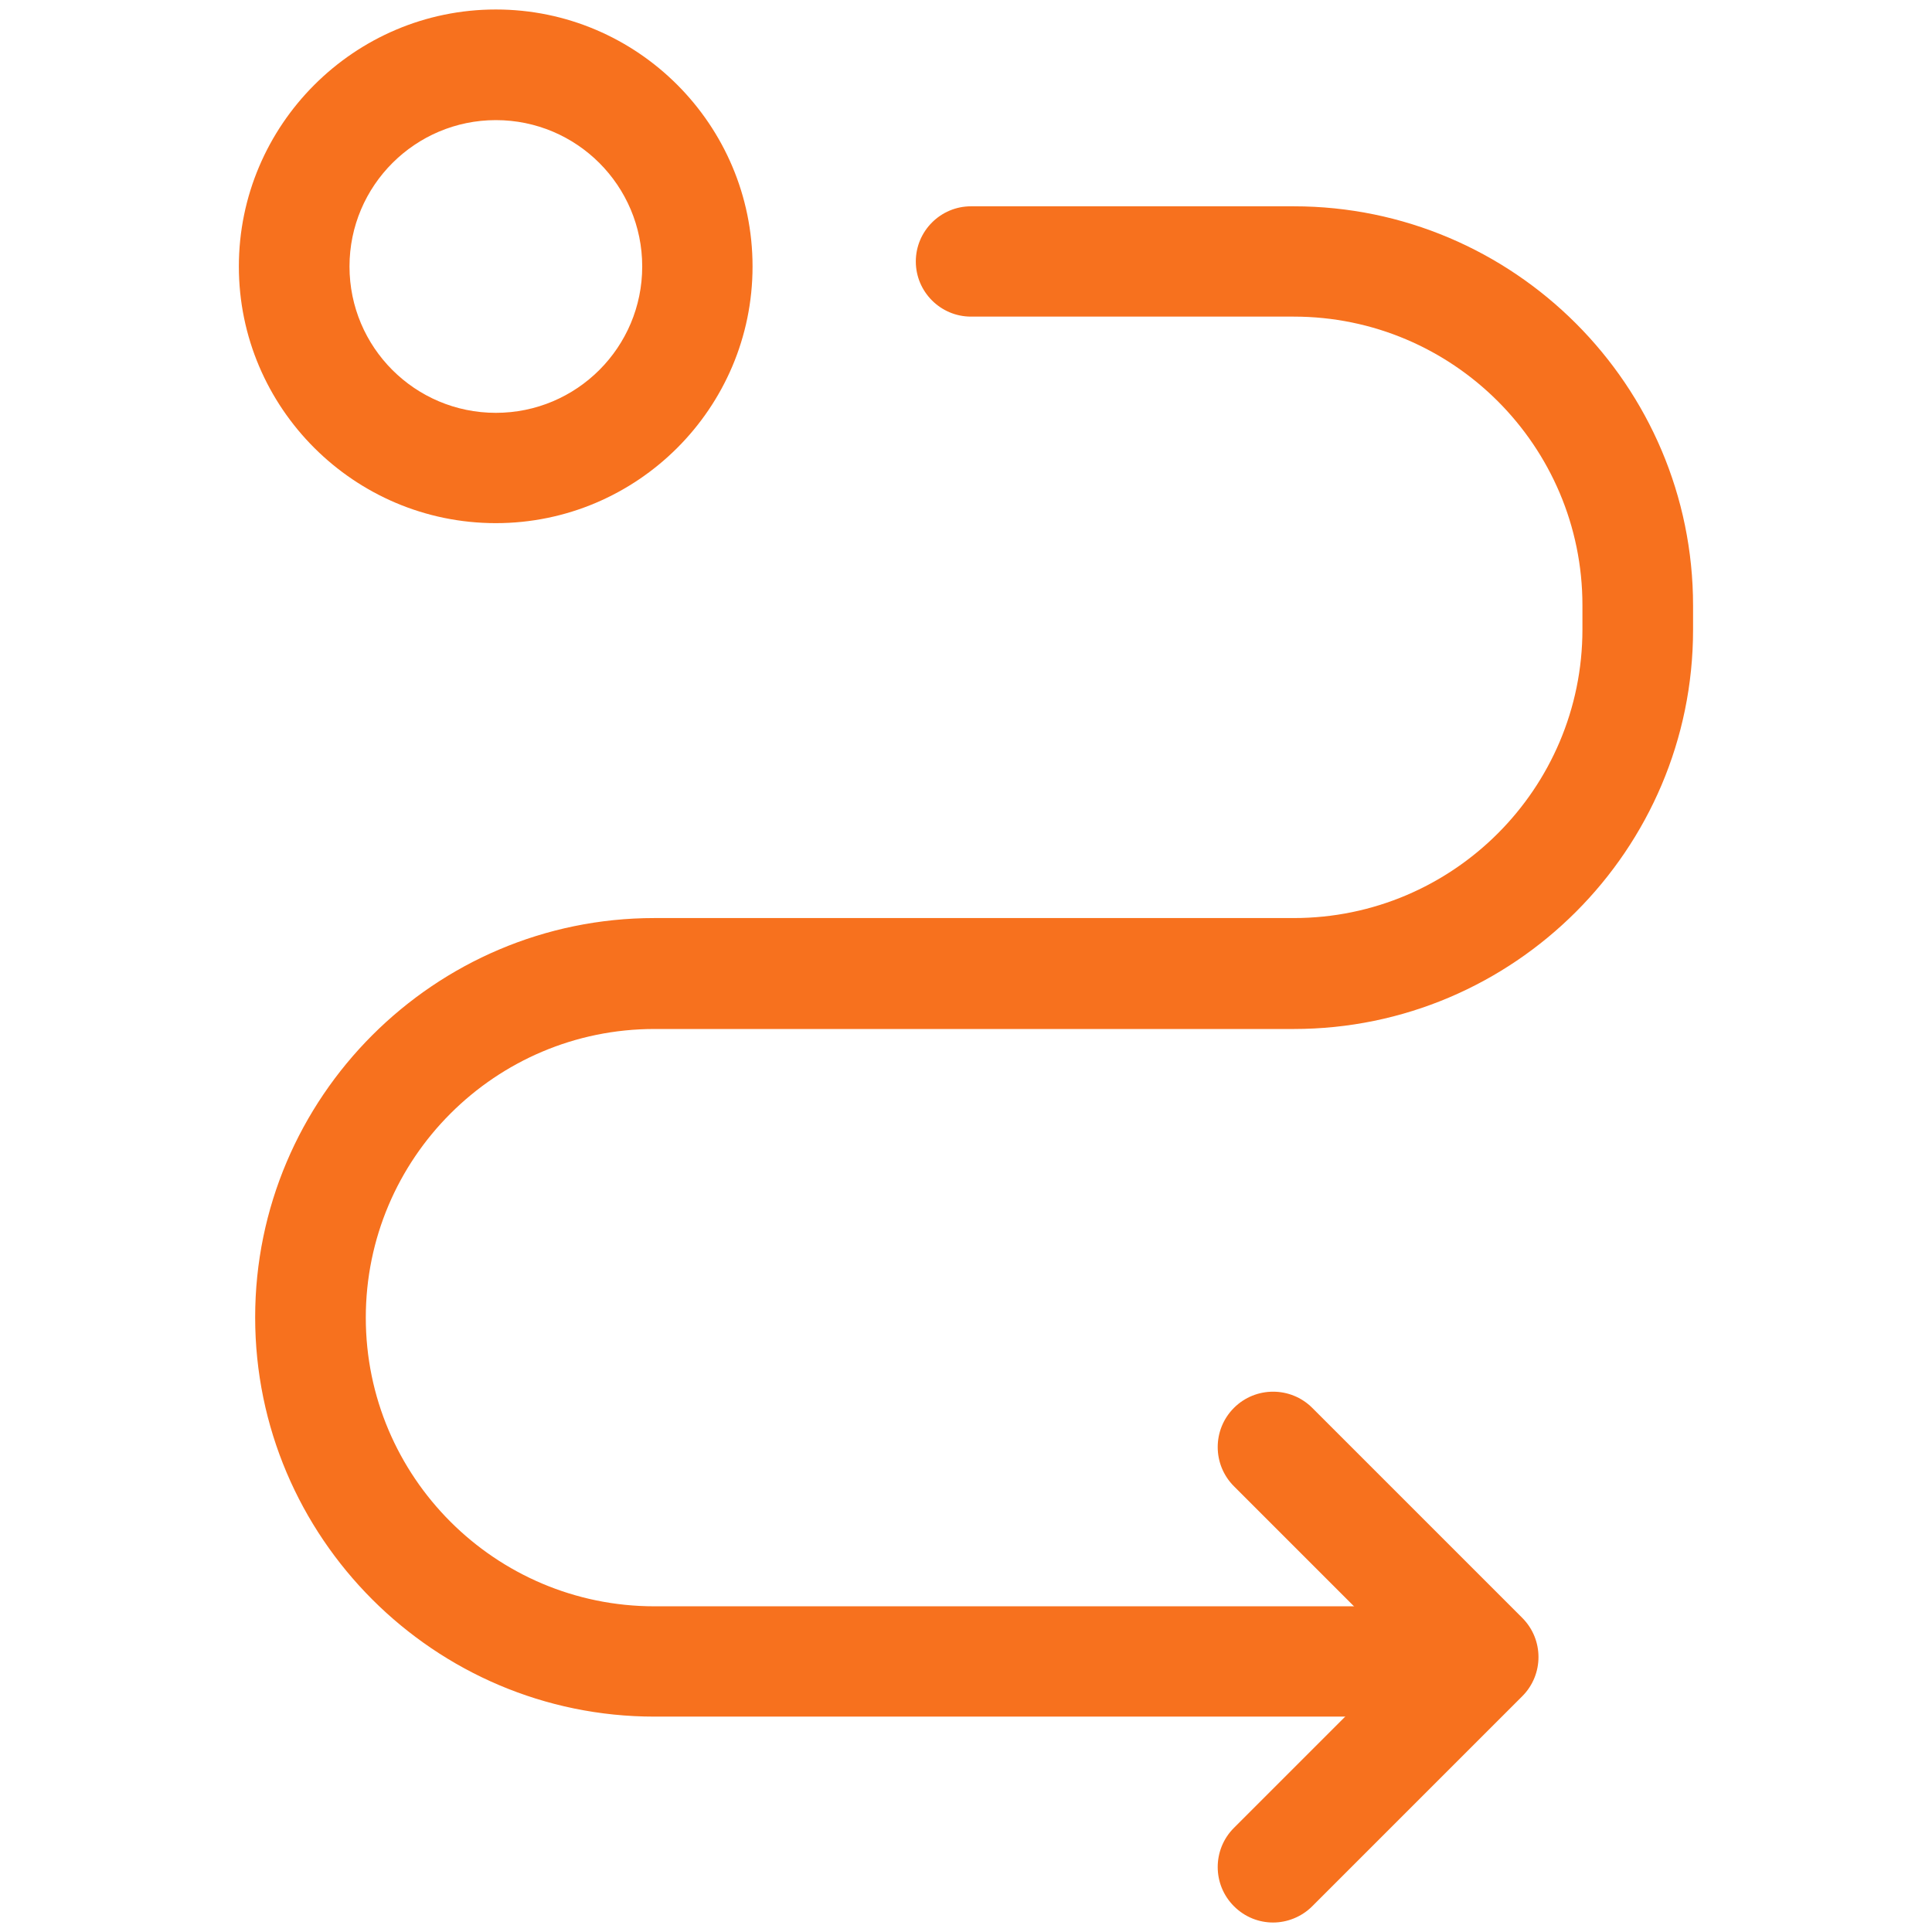
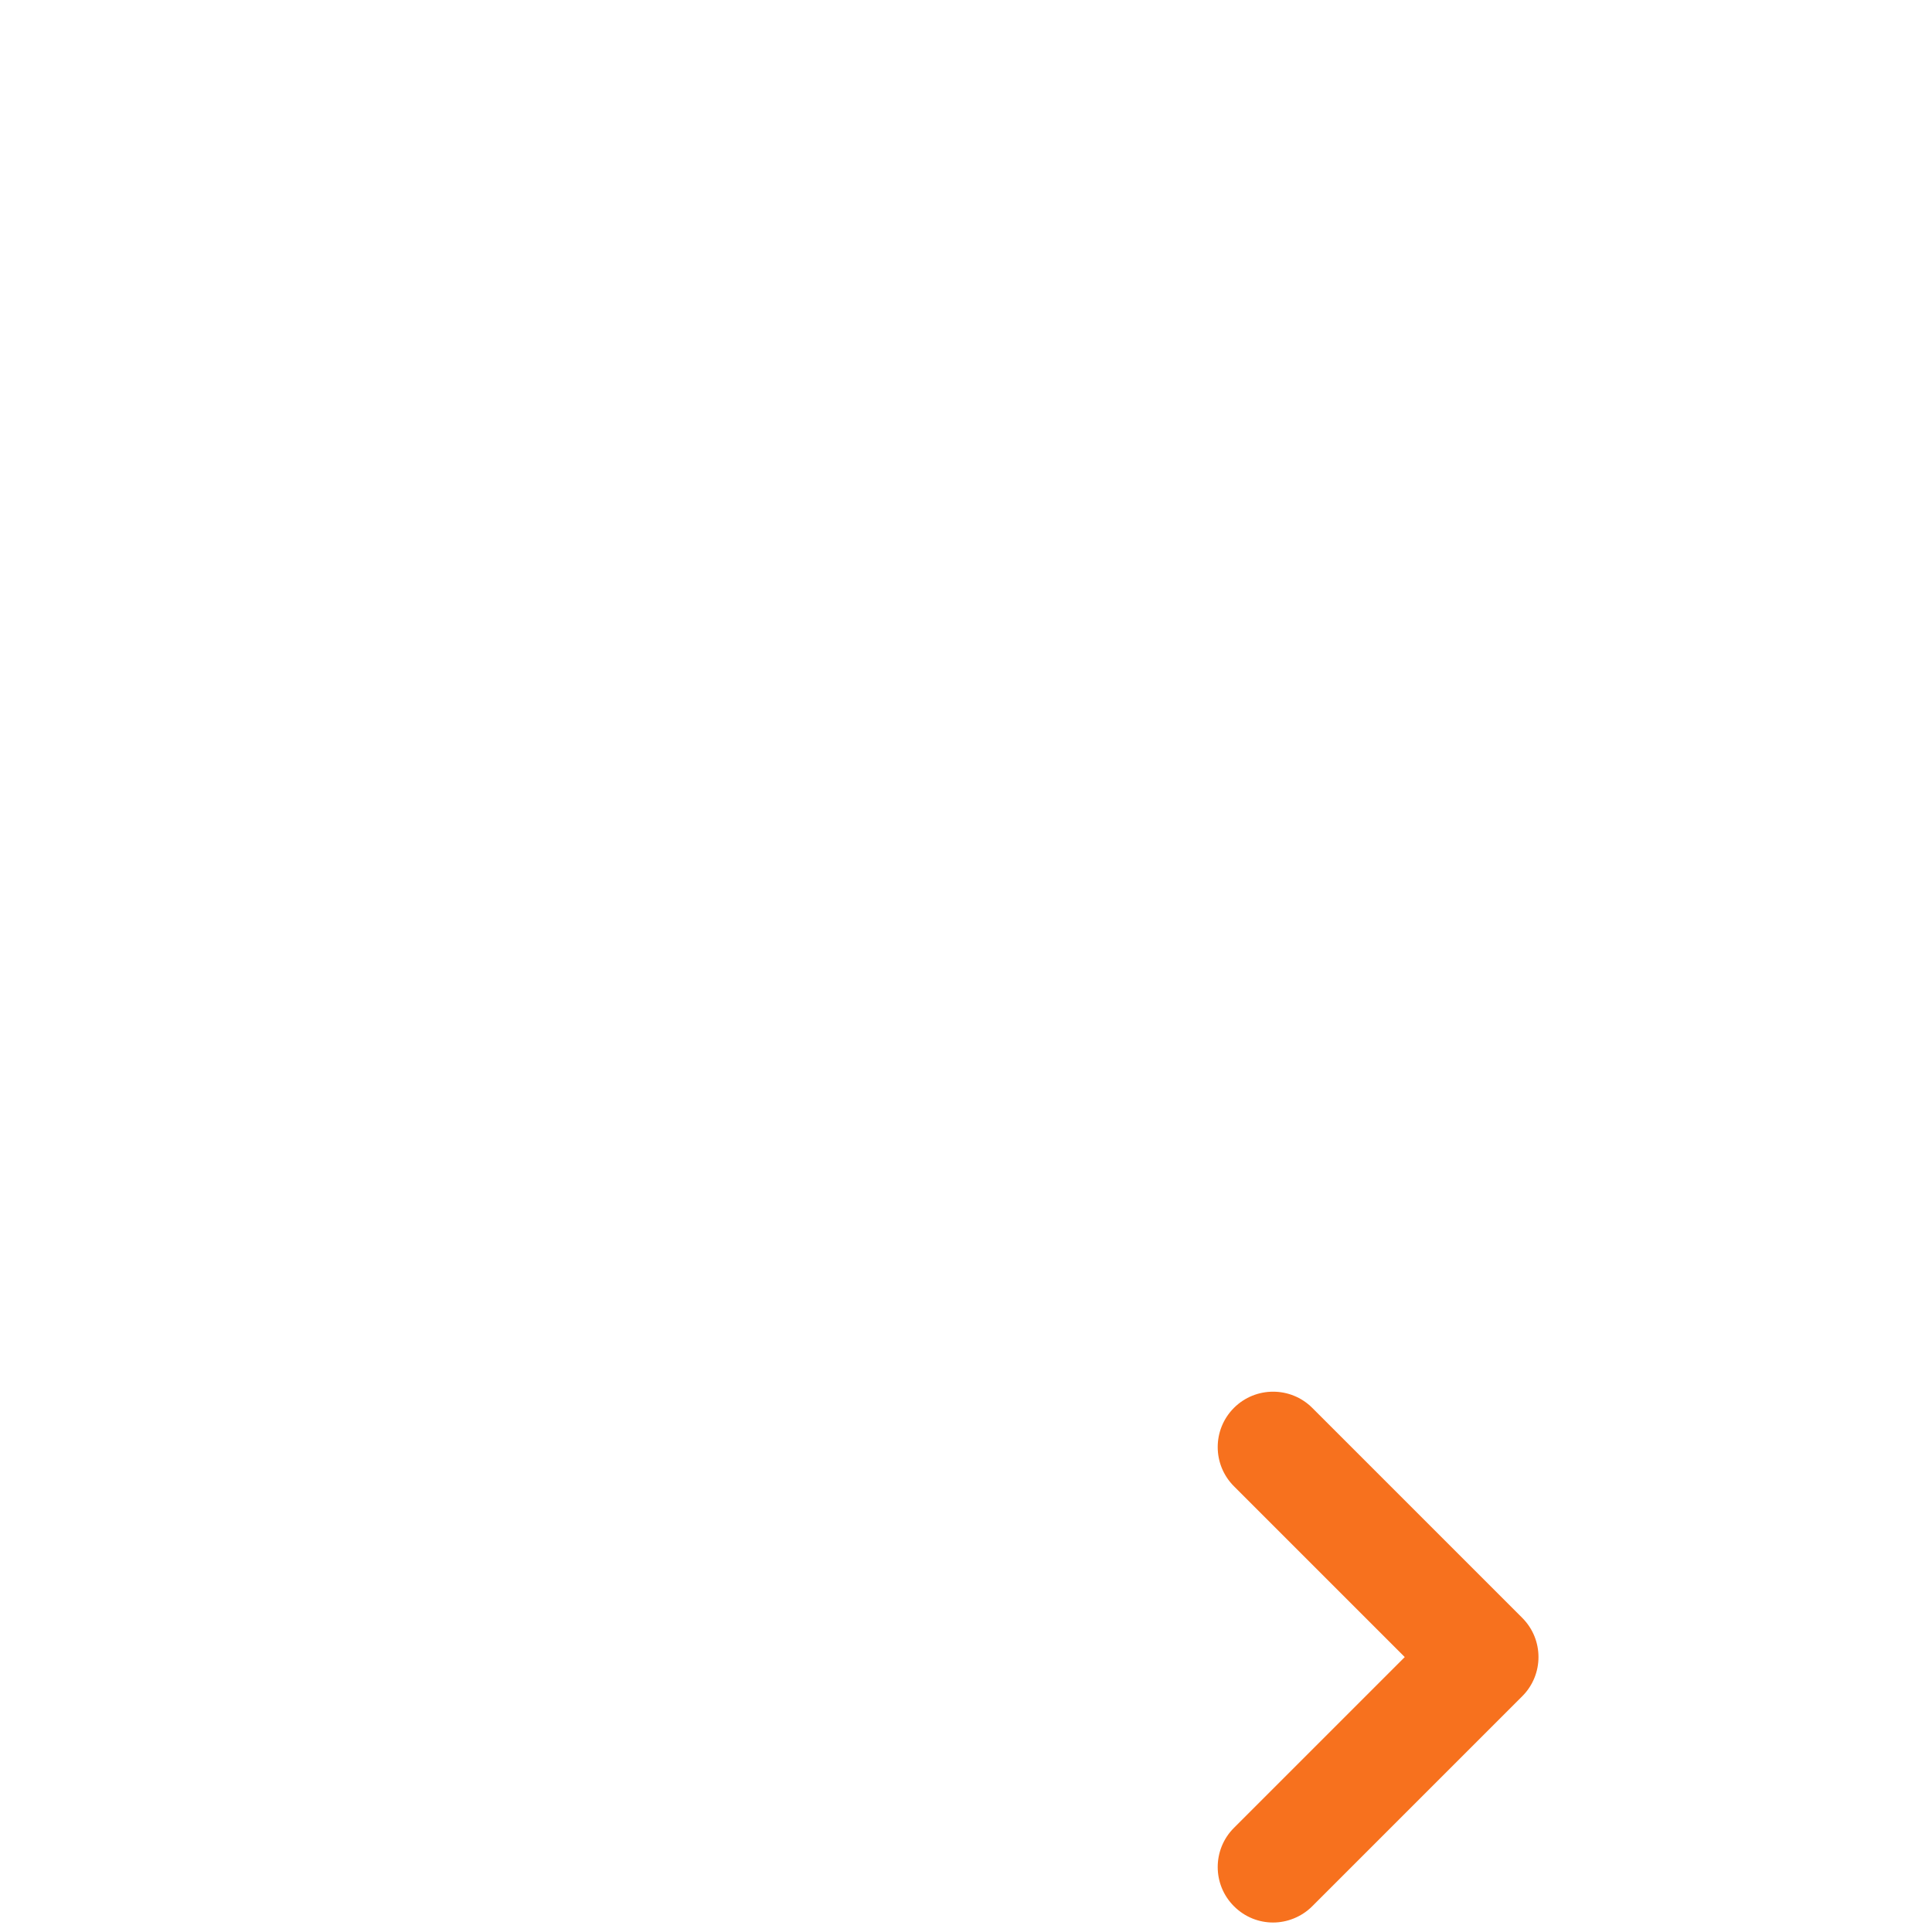
<svg xmlns="http://www.w3.org/2000/svg" width="400" zoomAndPan="magnify" viewBox="0 0 300 300" height="400" preserveAspectRatio="xMidYMid meet" version="1.0">
  <defs>
    <clipPath id="d99f908135">
      <path d="M 37.09 1 L 117 1 L 117 82 L 37.09 82 Z M 37.09 1 " clip-rule="nonzero" />
    </clipPath>
    <clipPath id="36b09d4917">
      <path d="M 39 32 L 262.84 32 L 262.84 267 L 39 267 Z M 39 32 " clip-rule="nonzero" />
    </clipPath>
  </defs>
  <g clip-path="url(#d99f908135)">
-     <path fill="#f7711e" d="M 76.996 81.234 C 55 81.234 37.09 63.328 37.09 41.379 C 37.09 19.43 55 1.473 76.996 1.473 C 98.992 1.473 116.855 19.383 116.855 41.379 C 116.855 63.375 98.945 81.234 76.996 81.234 Z M 76.996 18.652 C 64.488 18.652 54.27 28.824 54.27 41.379 C 54.27 53.934 64.441 64.105 76.996 64.105 C 89.551 64.105 99.723 53.934 99.723 41.379 C 99.723 28.824 89.551 18.652 76.996 18.652 Z M 76.996 18.652 " fill-opacity="1" fill-rule="nonzero" />
-   </g>
+     </g>
  <g clip-path="url(#36b09d4917)">
-     <path fill="#f7711e" d="M 220.023 266.555 L 101.621 266.555 C 67.457 266.555 39.621 238.719 39.621 204.555 C 39.621 170.391 67.457 142.555 101.621 142.555 L 200.898 142.555 C 225.621 142.555 245.719 122.457 245.719 97.734 L 245.719 93.984 C 245.719 69.266 225.621 49.164 200.898 49.164 L 150.773 49.164 C 146.055 49.164 142.207 45.32 142.207 40.602 C 142.207 35.879 146.055 32.035 150.773 32.035 L 200.898 32.035 C 235.062 32.035 262.898 59.871 262.898 94.035 L 262.898 97.781 C 262.898 131.945 235.062 159.781 200.898 159.781 L 101.621 159.781 C 76.898 159.781 56.801 179.879 56.801 204.602 C 56.801 229.324 76.898 249.426 101.621 249.426 L 220.023 249.426 C 224.746 249.426 228.59 253.27 228.59 257.988 C 228.59 262.711 224.746 266.555 220.023 266.555 Z M 220.023 266.555 " fill-opacity="1" fill-rule="nonzero" />
-   </g>
+     </g>
  <path fill="#f7711e" d="M 197.688 298.527 C 195.496 298.527 193.309 297.699 191.605 295.996 C 188.246 292.641 188.246 287.188 191.605 283.832 L 218.129 257.309 L 191.605 230.785 C 188.246 227.426 188.246 221.977 191.605 218.617 C 194.961 215.262 200.414 215.262 203.77 218.617 L 236.375 251.223 C 239.734 254.582 239.734 260.031 236.375 263.391 L 203.77 295.996 C 202.117 297.652 199.879 298.527 197.688 298.527 Z M 197.688 298.527 " fill-opacity="1" fill-rule="nonzero" />
</svg>